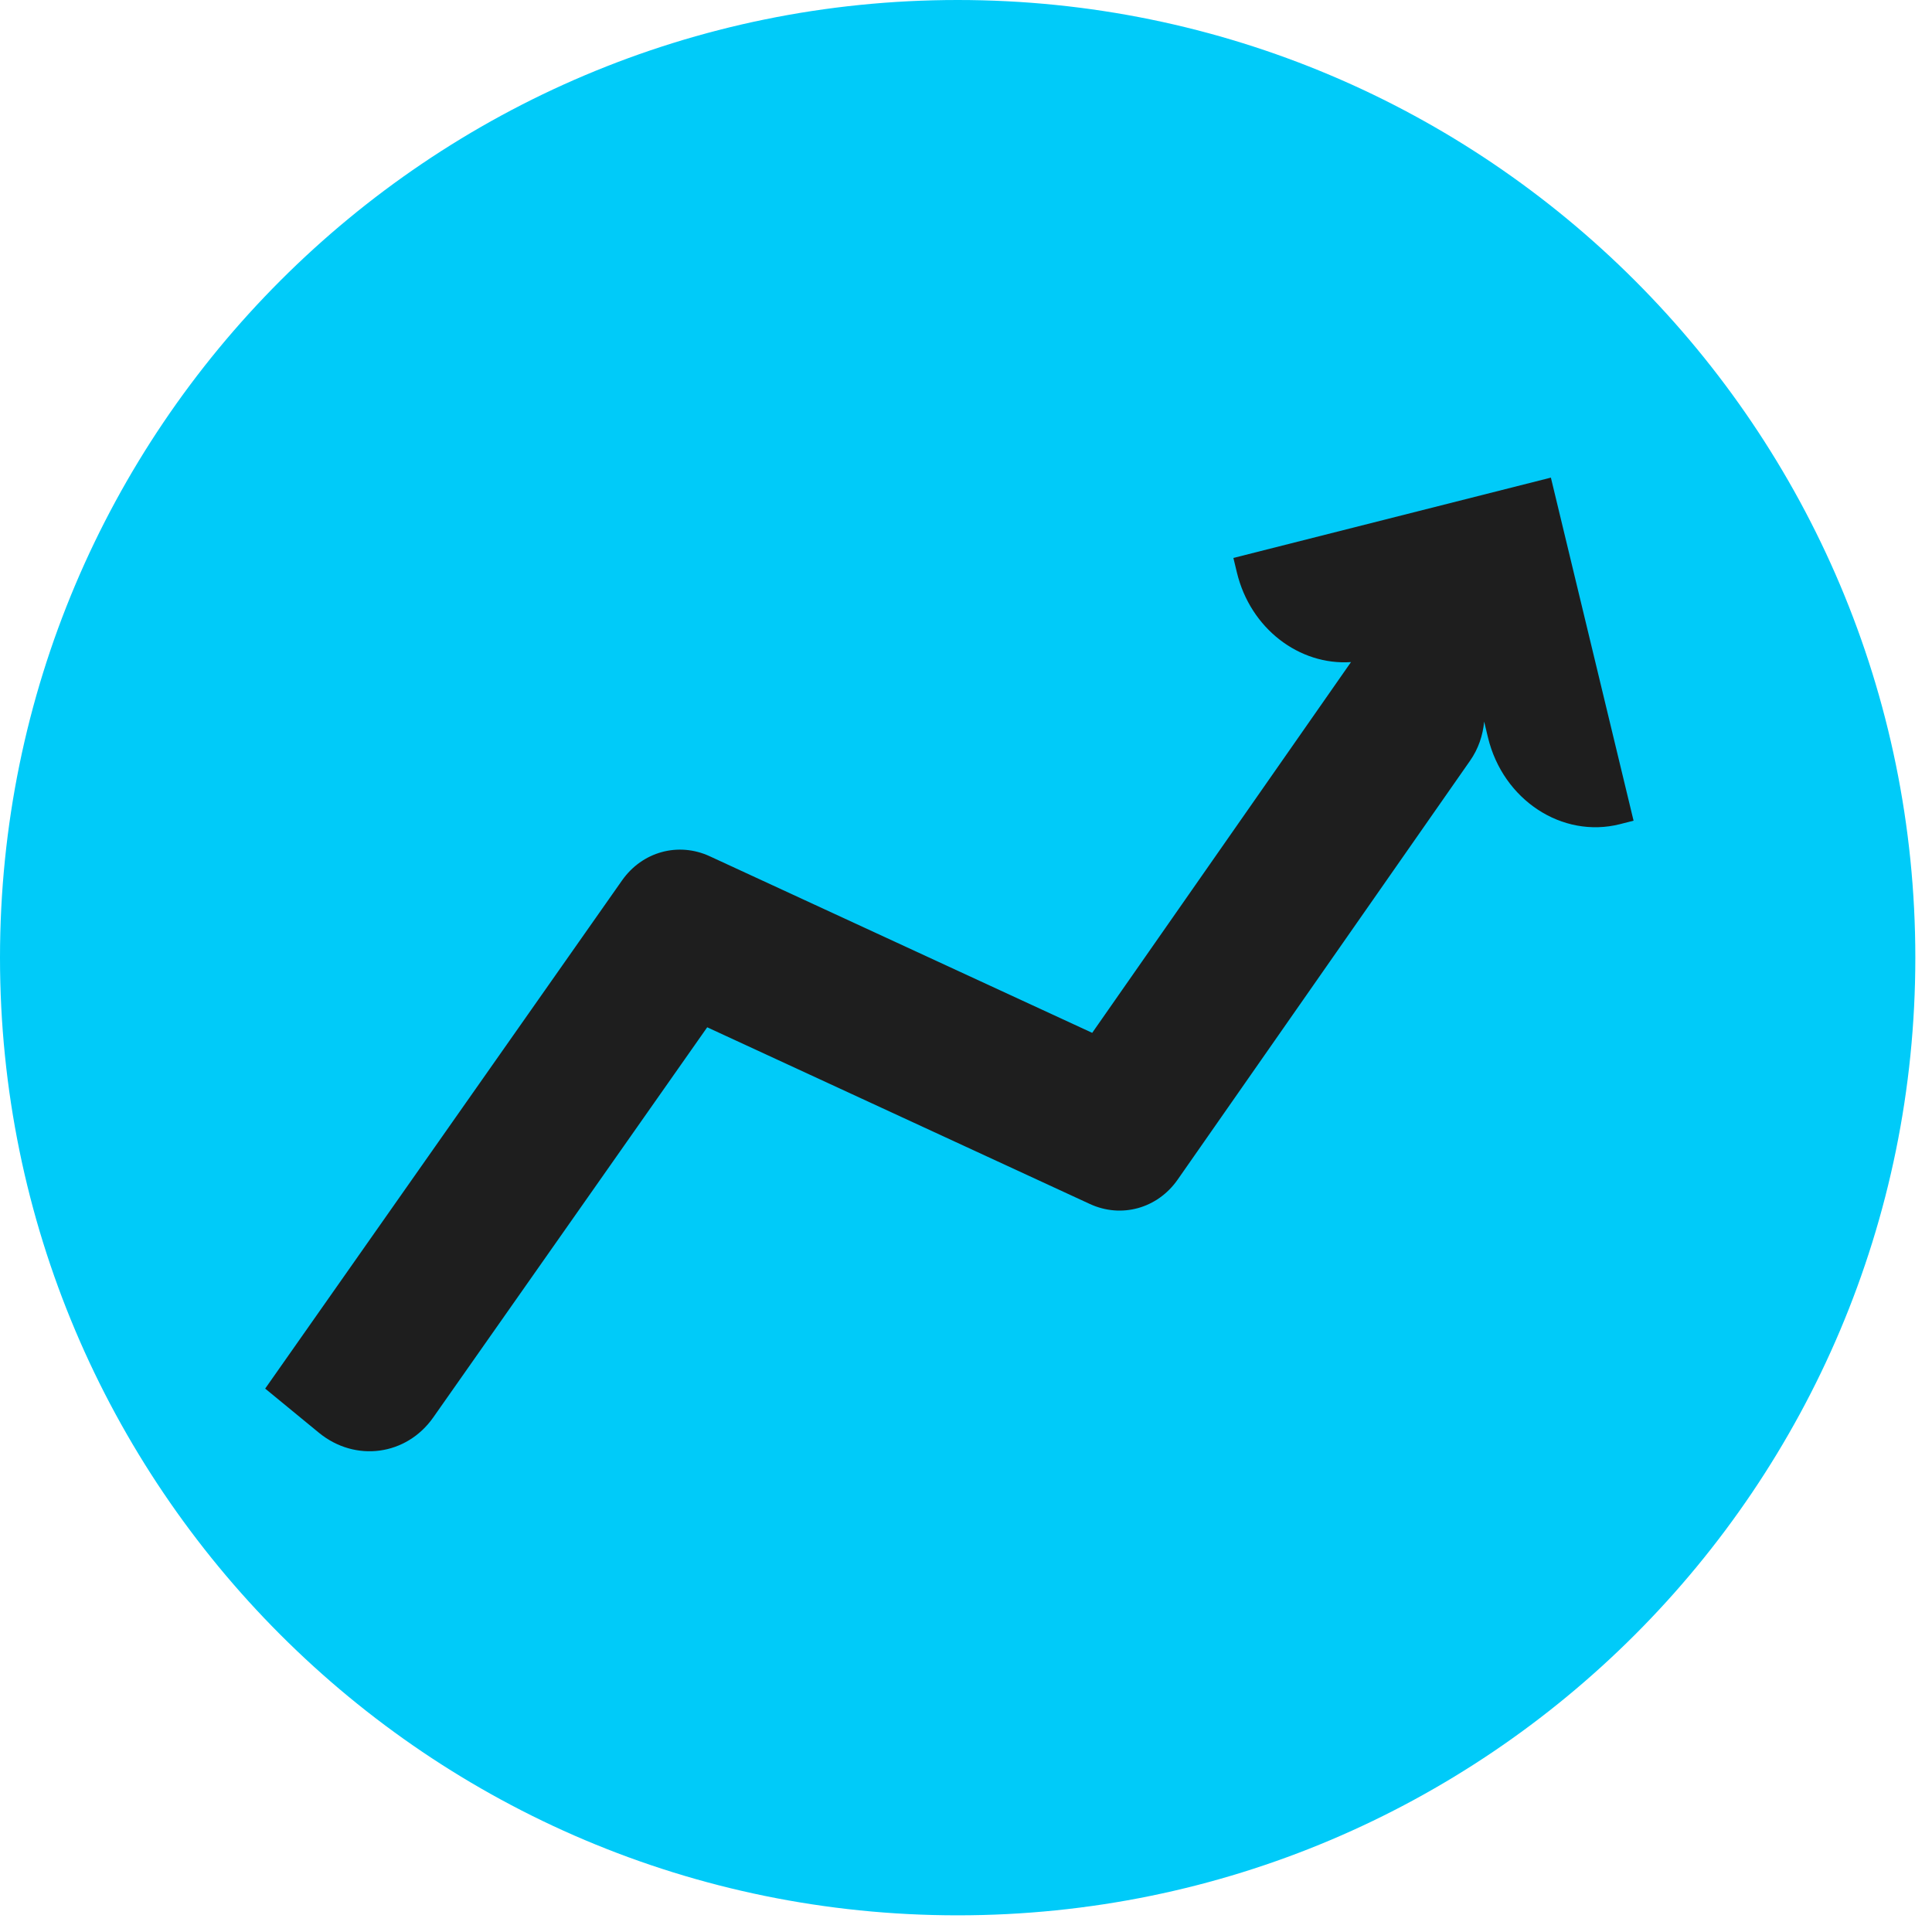
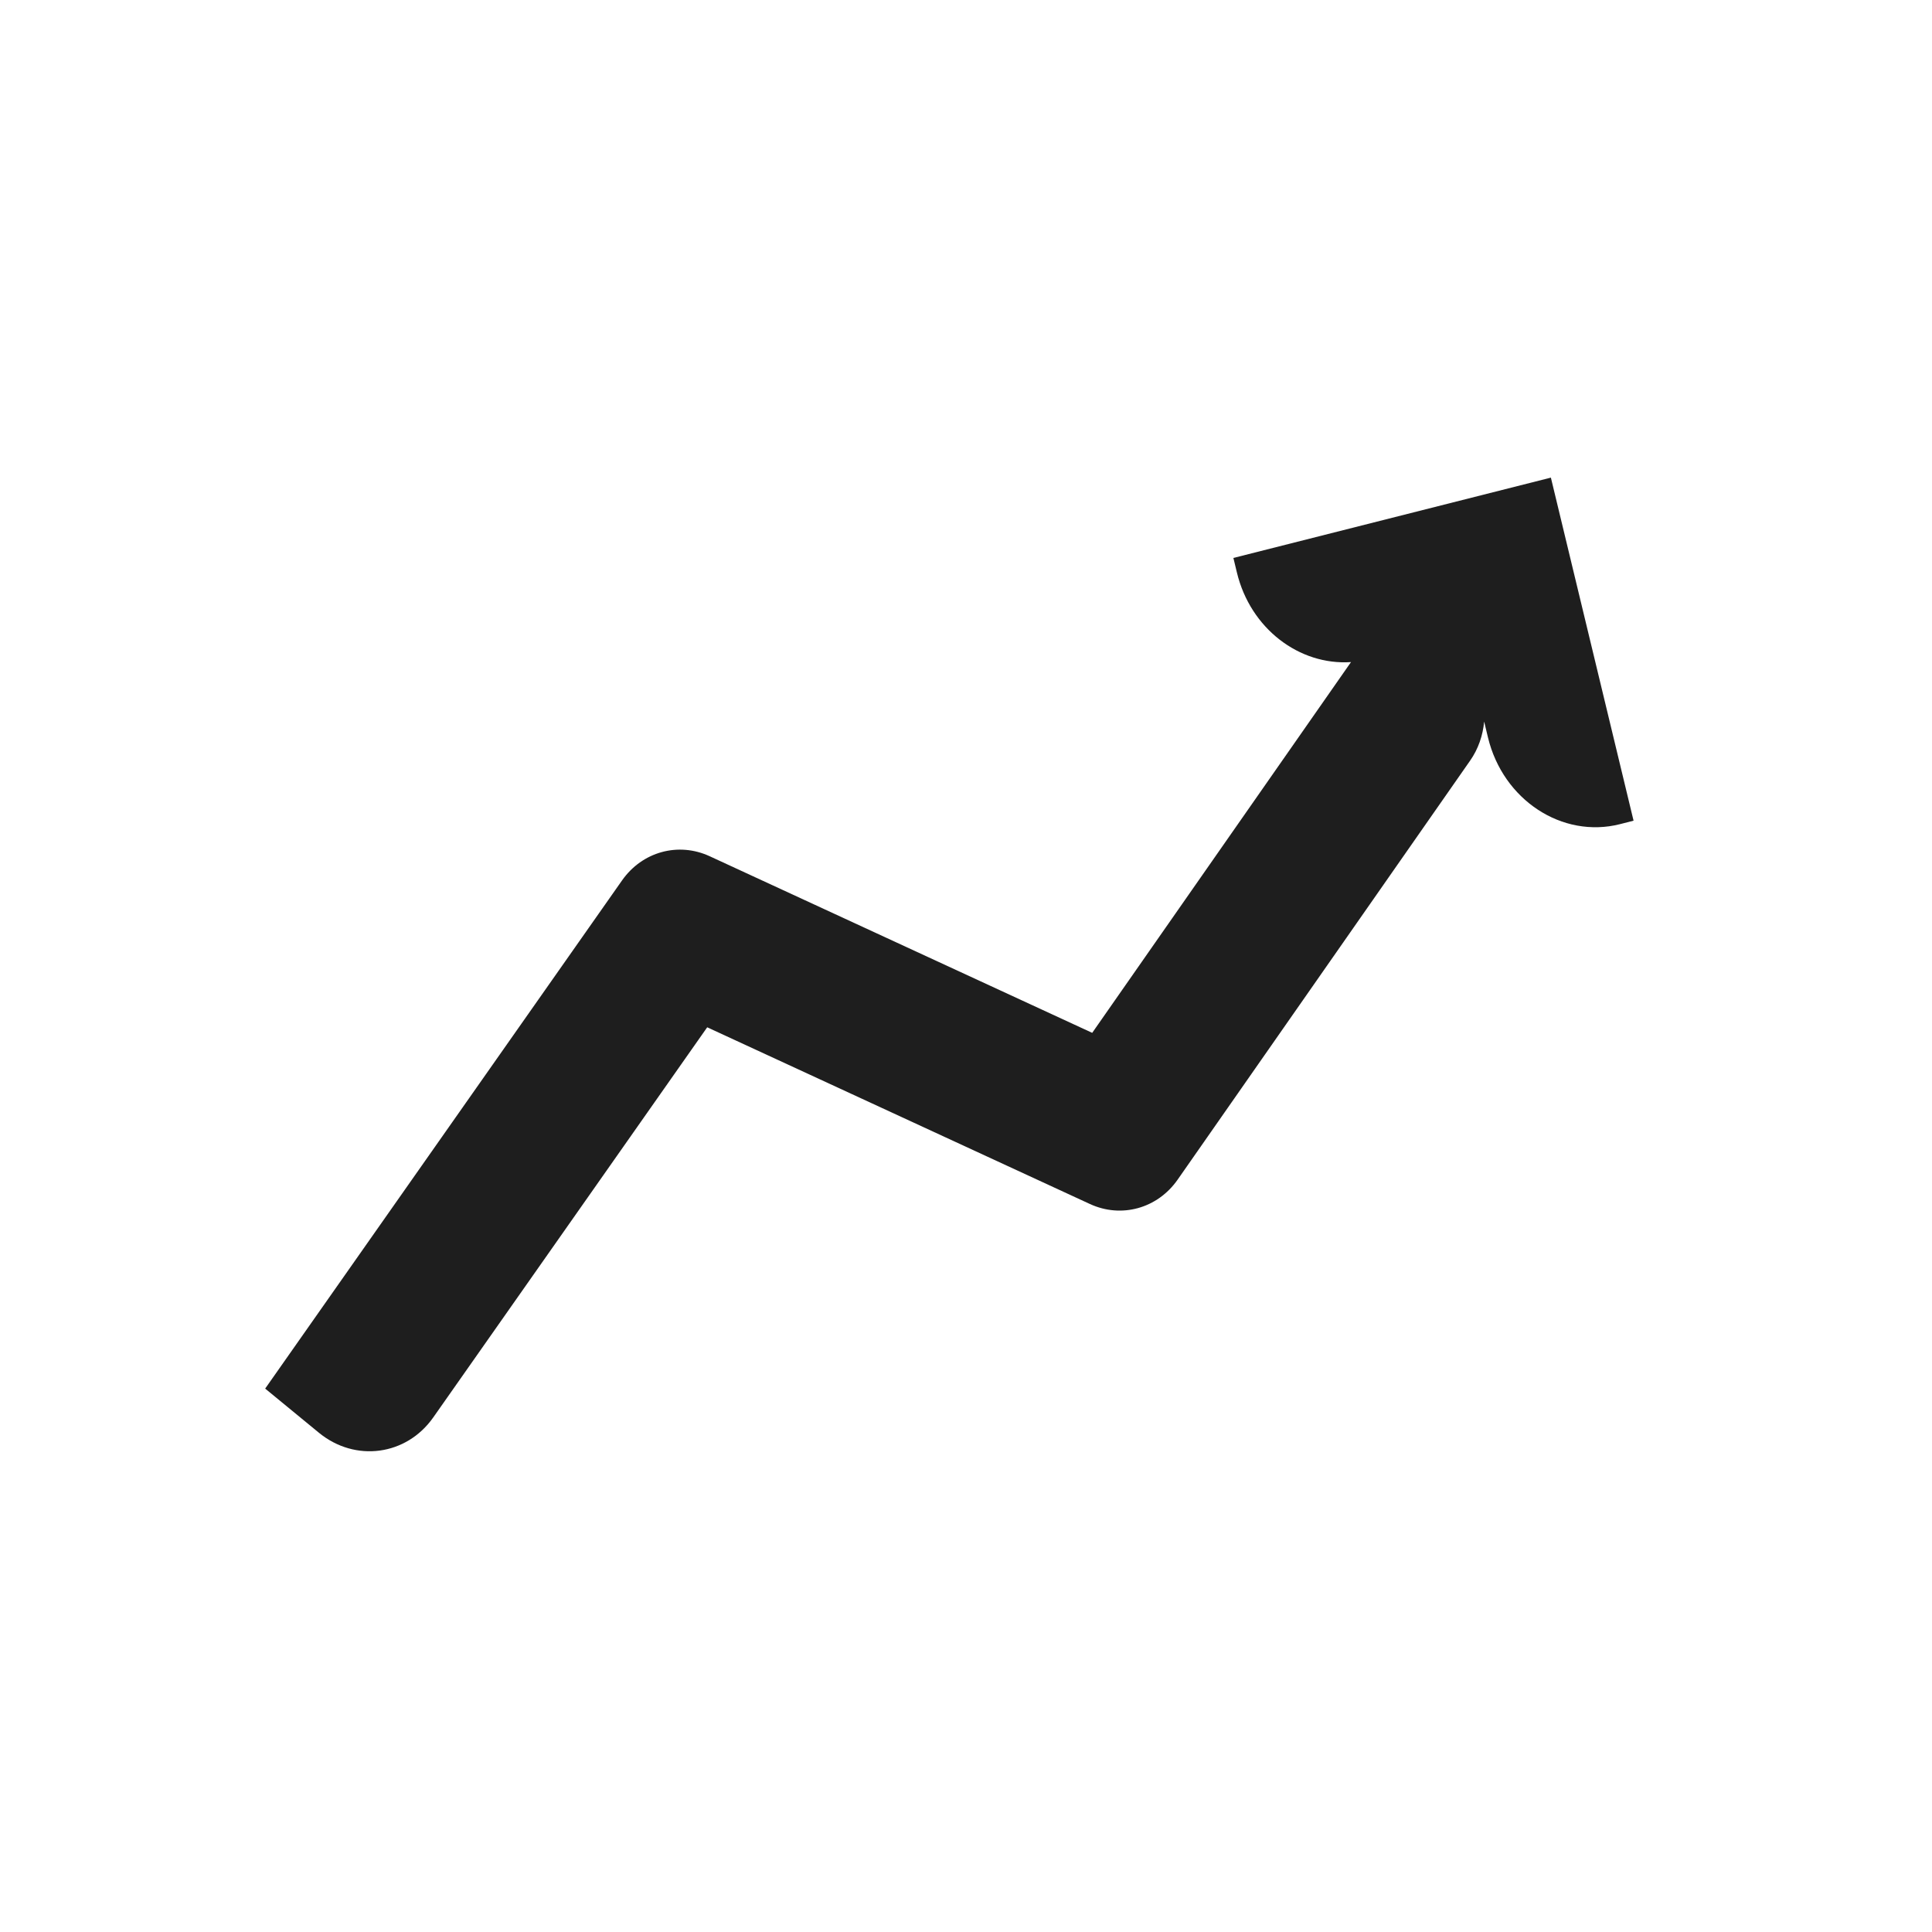
<svg xmlns="http://www.w3.org/2000/svg" width="102" height="102" viewBox="0 0 102 102" fill="none">
-   <path d="M50.56 101.12C78.484 101.12 101.12 78.484 101.12 50.56C101.12 22.637 78.484 0 50.56 0C22.637 0 0 22.637 0 50.56C0 78.484 22.637 101.12 50.56 101.12Z" fill="#00CBF9" />
  <path d="M85.531 43.511C82.476 44.284 79.353 42.234 78.557 38.934L78.356 38.096C78.289 38.823 78.05 39.537 77.615 40.158L62.173 62.28C61.109 63.803 59.203 64.332 57.541 63.565L37.337 54.236L22.873 74.834C21.455 76.852 18.753 77.213 16.836 75.641L14 73.311L32.842 46.48C33.907 44.964 35.811 44.44 37.468 45.205L57.663 54.529L71.297 34.996C71.306 34.981 71.318 34.969 71.327 34.955C68.599 35.14 66.015 33.187 65.303 30.228L65.117 29.457L81.879 25.216L86.244 43.328L85.531 43.51L85.531 43.511Z" fill="#1E1E1E" />
</svg>